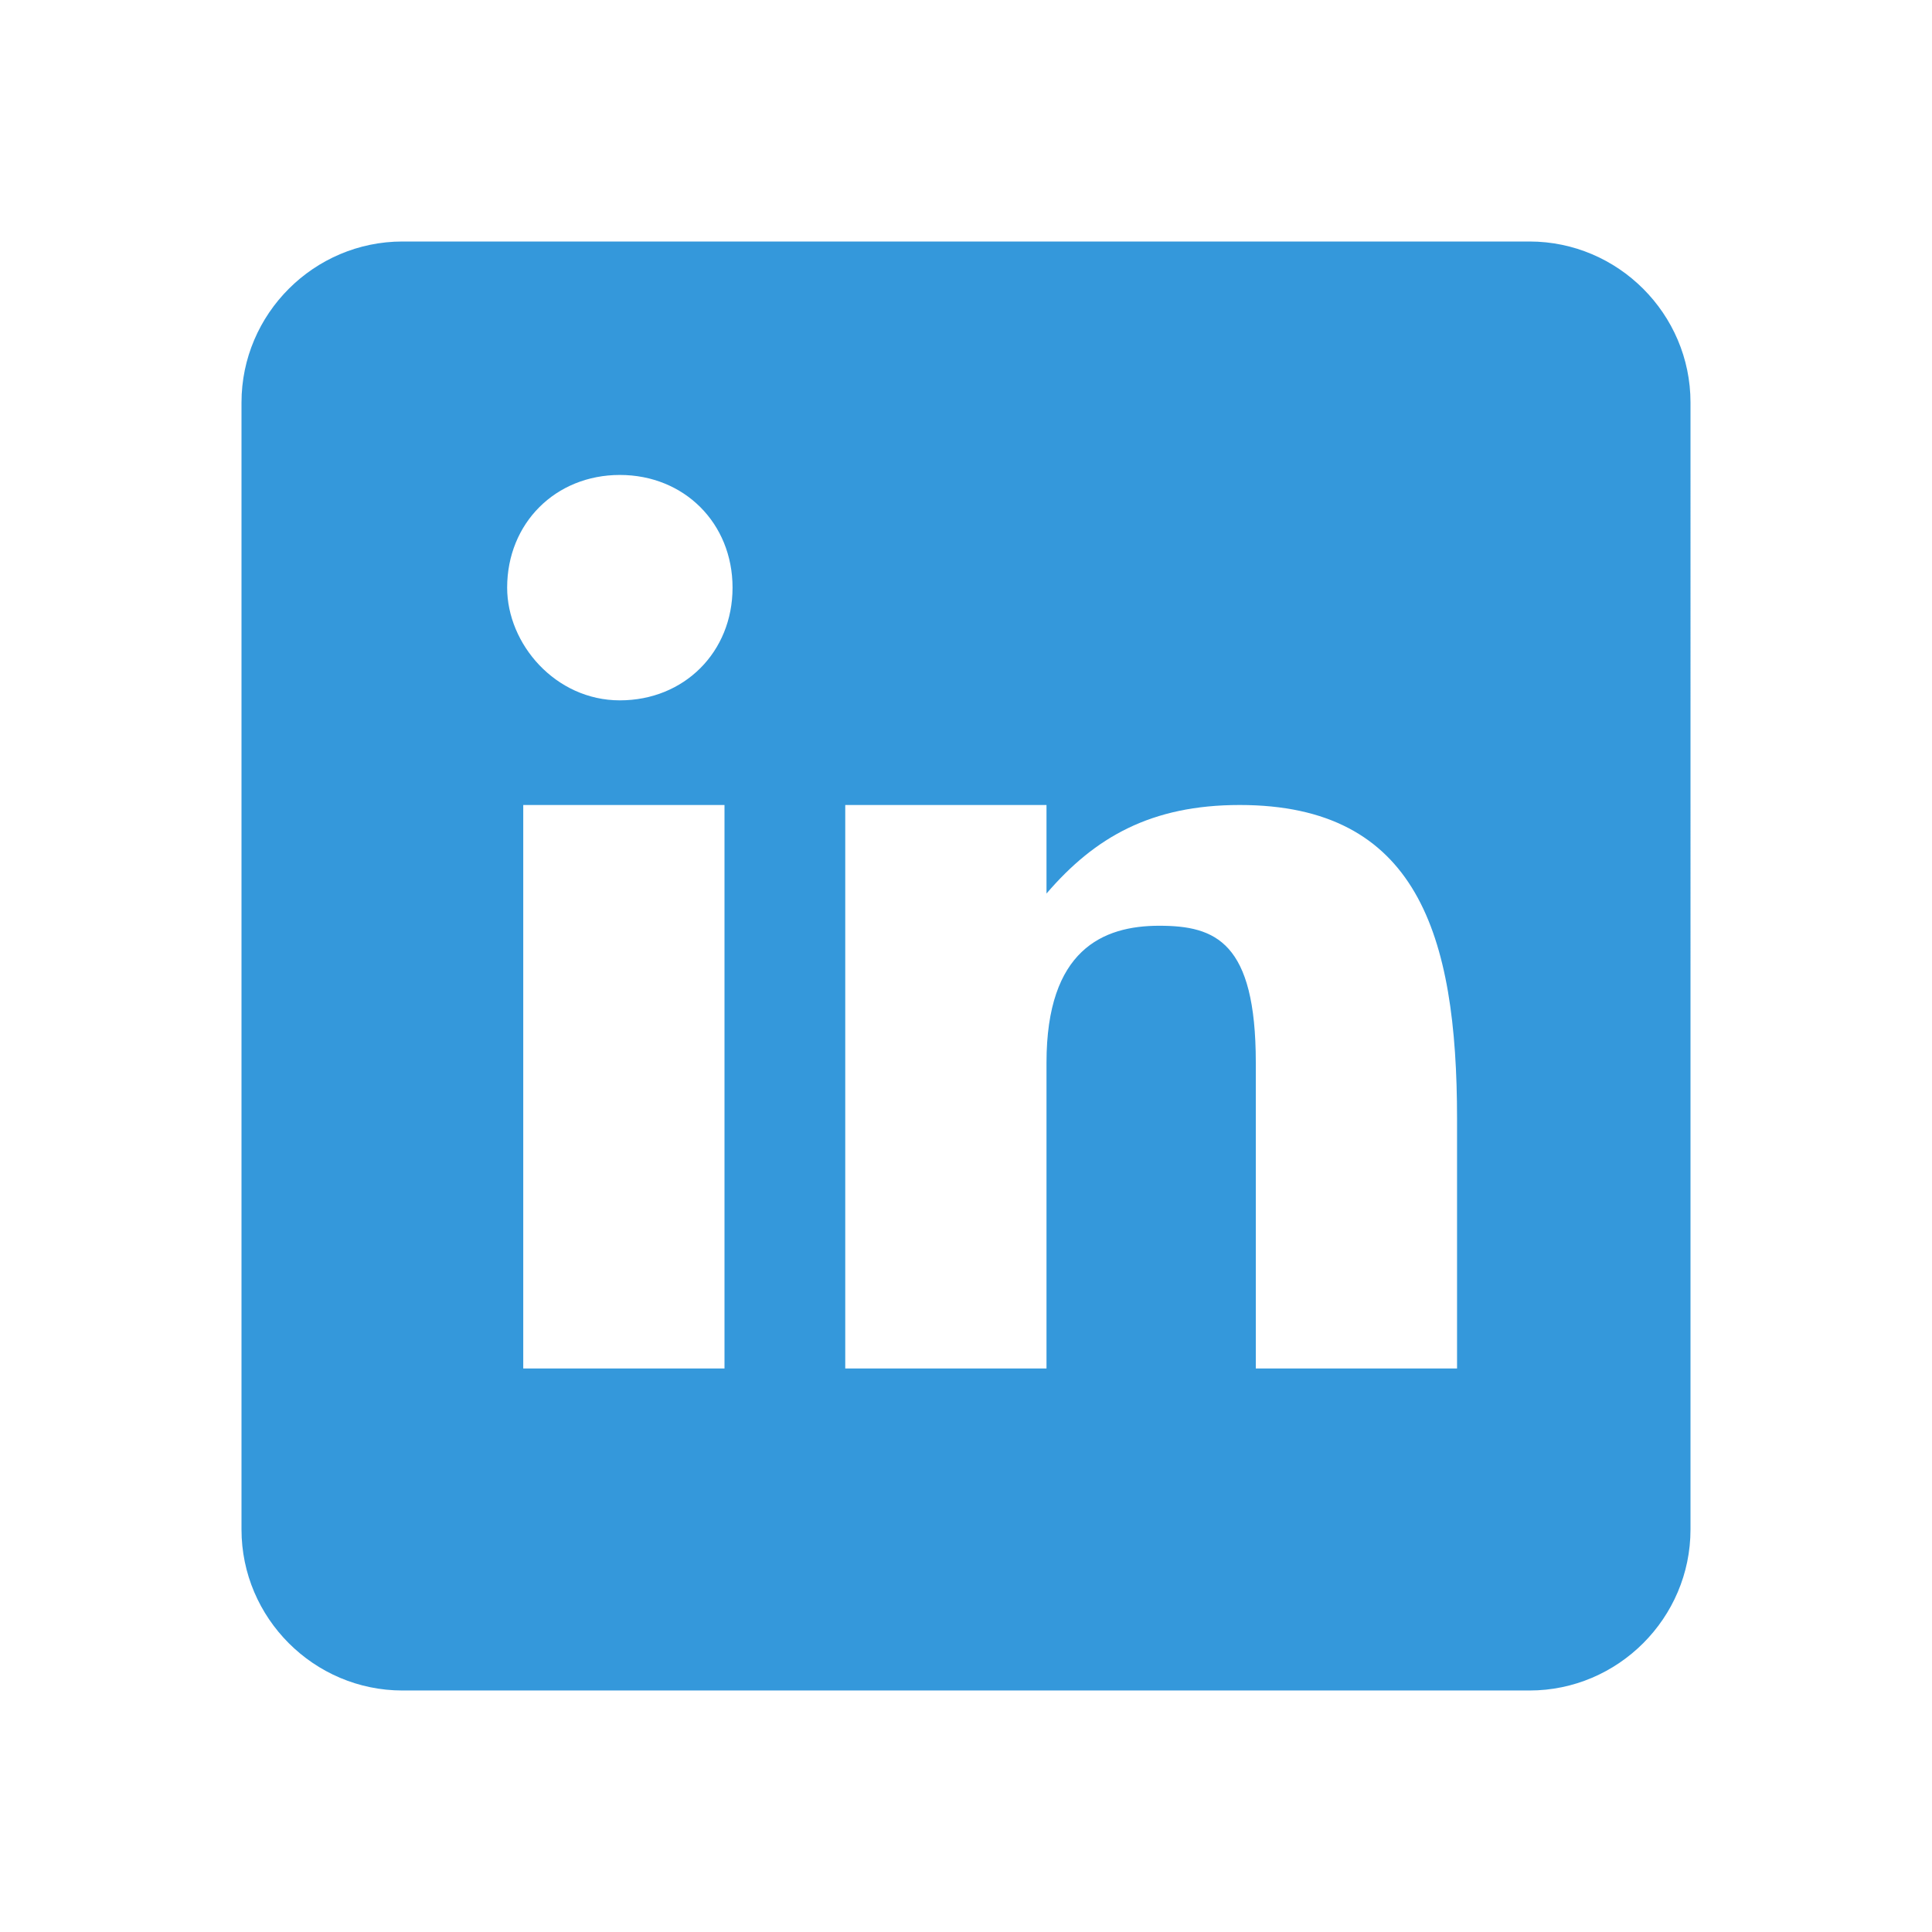
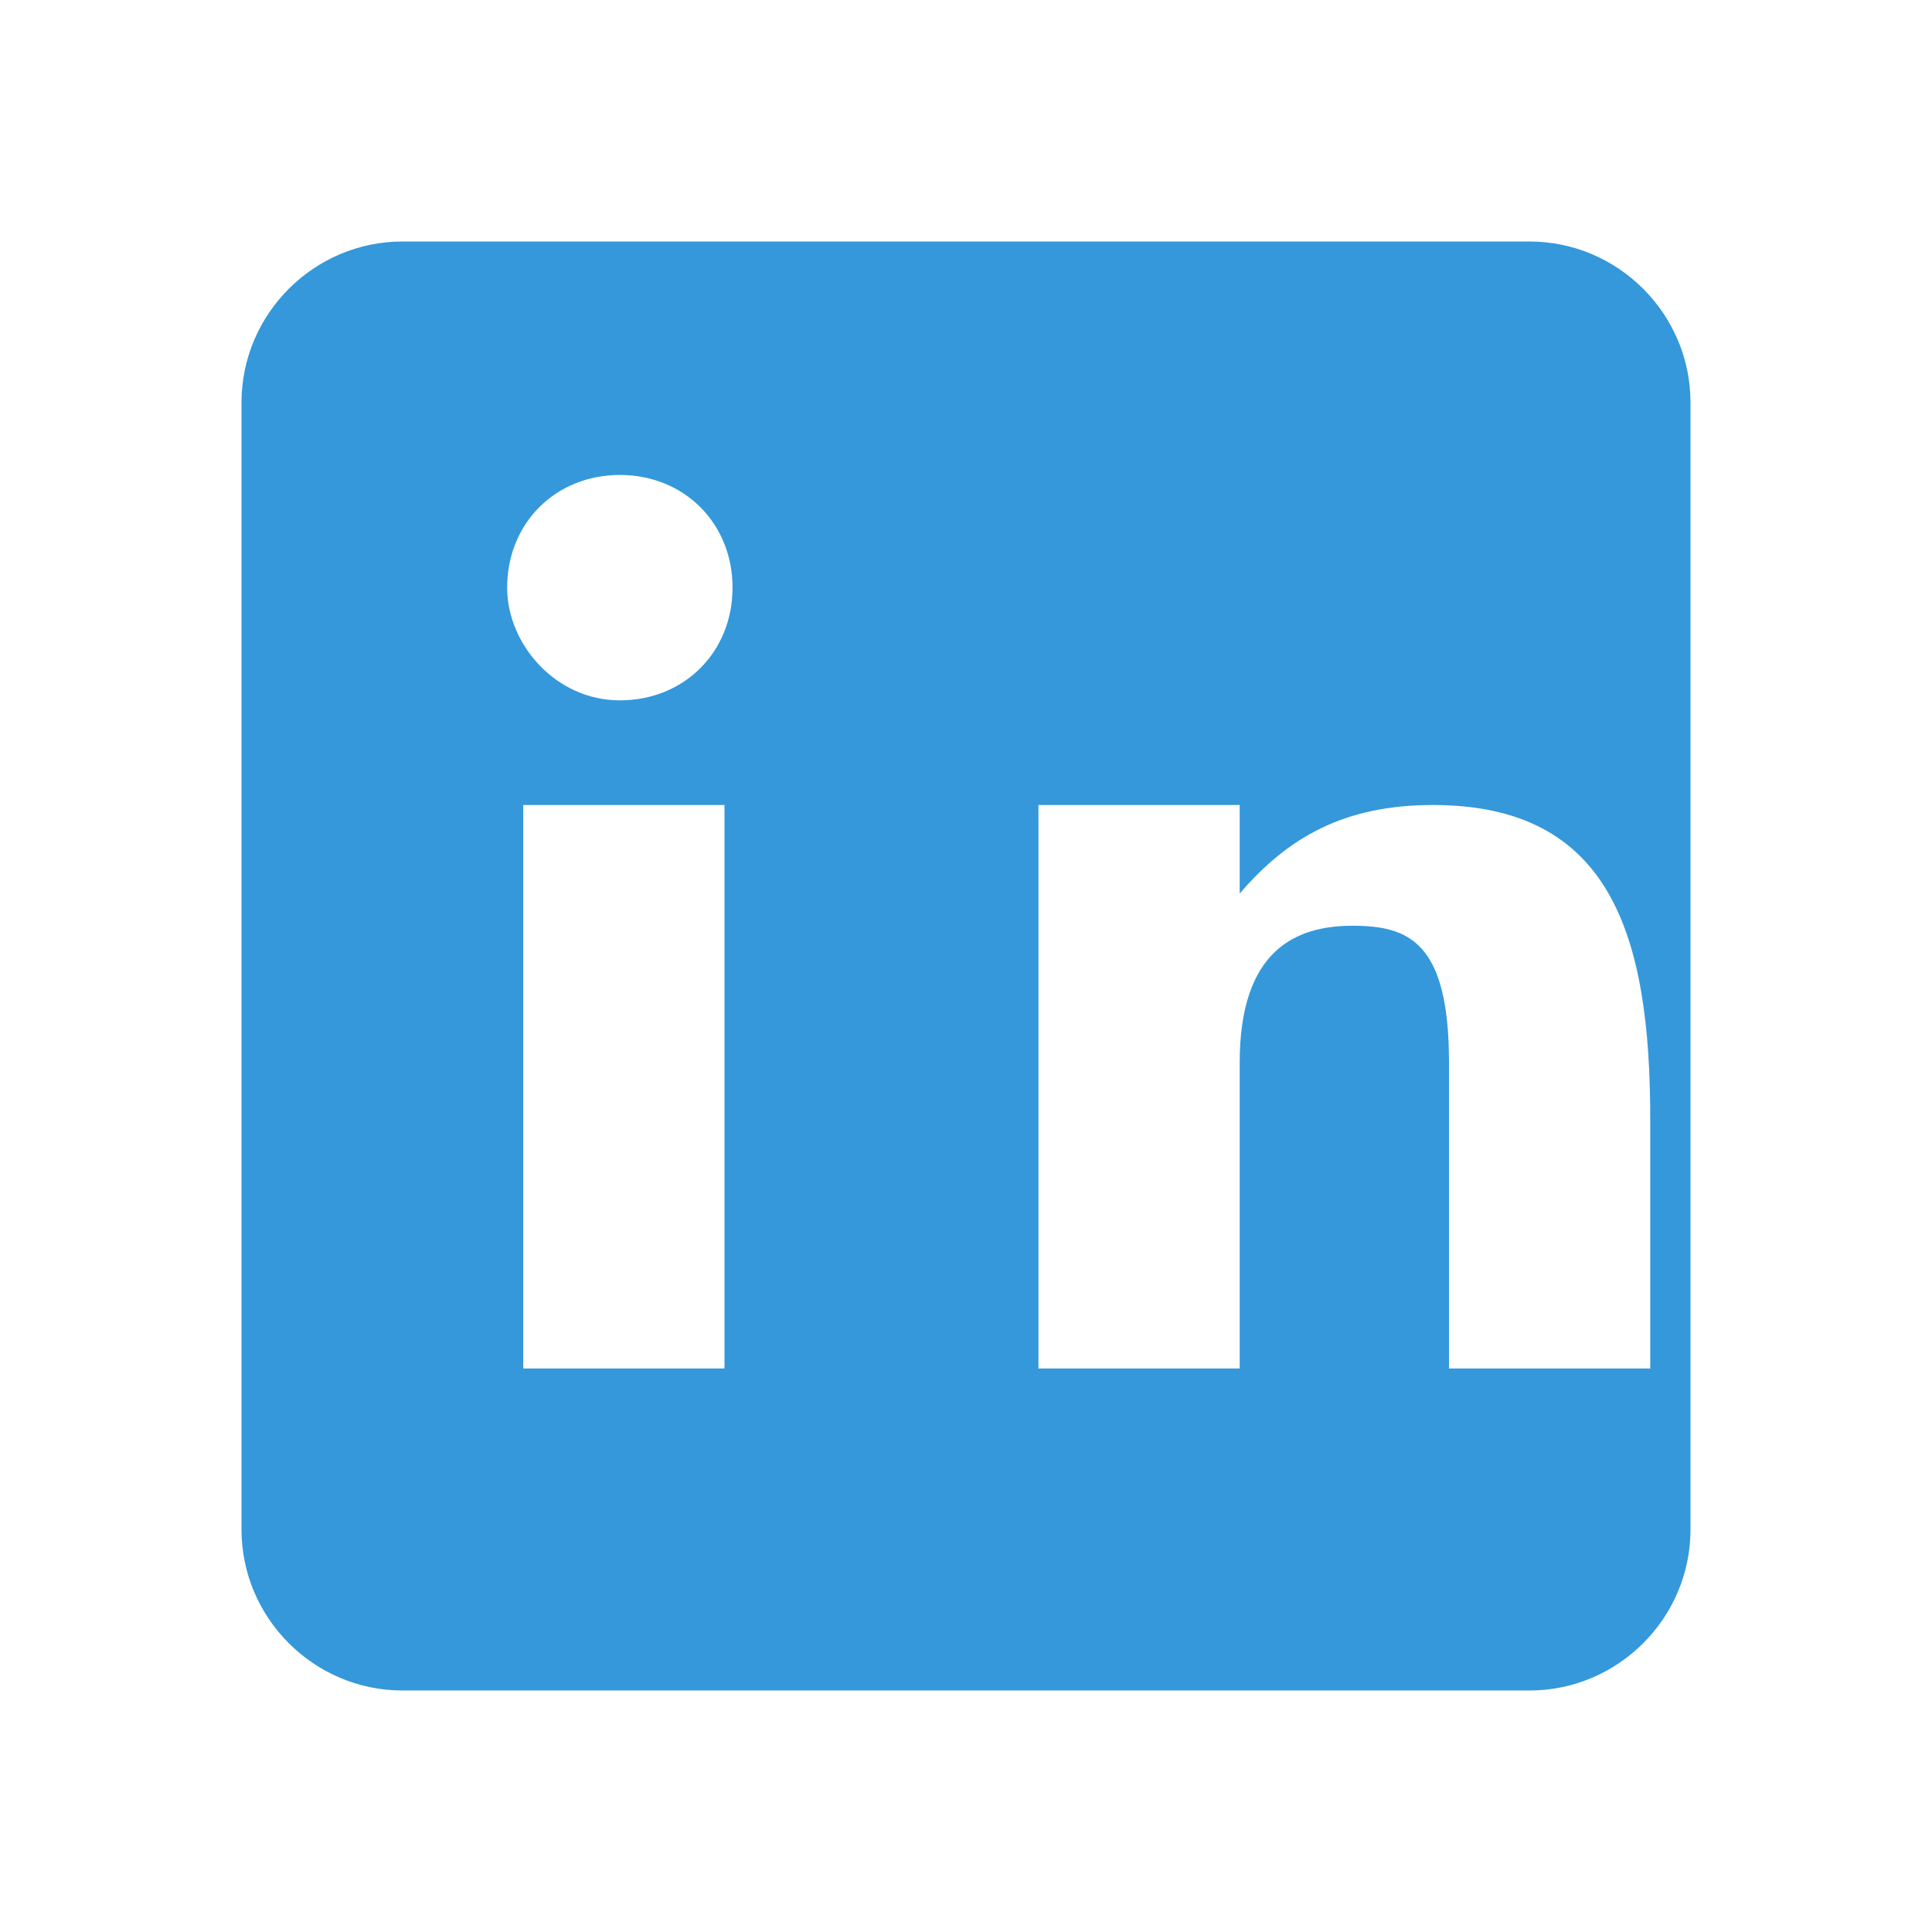
<svg xmlns="http://www.w3.org/2000/svg" width="24" height="24" viewBox="0 0 24 24">
-   <path d="M19,3H5C3.9,3,3,3.9,3,5v14c0,1.1,0.9,2,2,2h14c1.1,0,2-0.9,2-2V5C21,3.9,20.1,3,19,3z M9,17H6.5v-7H9V17z M7.7,8.7c-0.8,0-1.4-0.7-1.4-1.4c0-0.8,0.6-1.4,1.4-1.4c0.8,0,1.4,0.6,1.4,1.4C9.1,8.1,8.5,8.7,7.7,8.7z M18,17h-2.4v-3.8c0-1.5-0.5-1.7-1.2-1.7s-1.4,0.3-1.4,1.7V17h-2.5v-7h2.5v1.1c0.6-0.7,1.3-1.1,2.4-1.1c2.2,0,2.7,1.6,2.7,3.9V17z" fill="#3498DB" />
+   <path d="M19,3H5C3.9,3,3,3.9,3,5v14c0,1.1,0.9,2,2,2h14c1.1,0,2-0.9,2-2V5C21,3.9,20.1,3,19,3z M9,17H6.5v-7H9V17z M7.7,8.7c-0.8,0-1.4-0.7-1.4-1.4c0-0.8,0.6-1.4,1.4-1.4c0.8,0,1.4,0.6,1.4,1.4C9.1,8.1,8.5,8.7,7.7,8.7z M18,17v-3.8c0-1.5-0.5-1.7-1.2-1.7s-1.4,0.3-1.4,1.7V17h-2.5v-7h2.5v1.1c0.6-0.7,1.3-1.1,2.4-1.1c2.2,0,2.7,1.6,2.7,3.9V17z" fill="#3498DB" />
</svg>